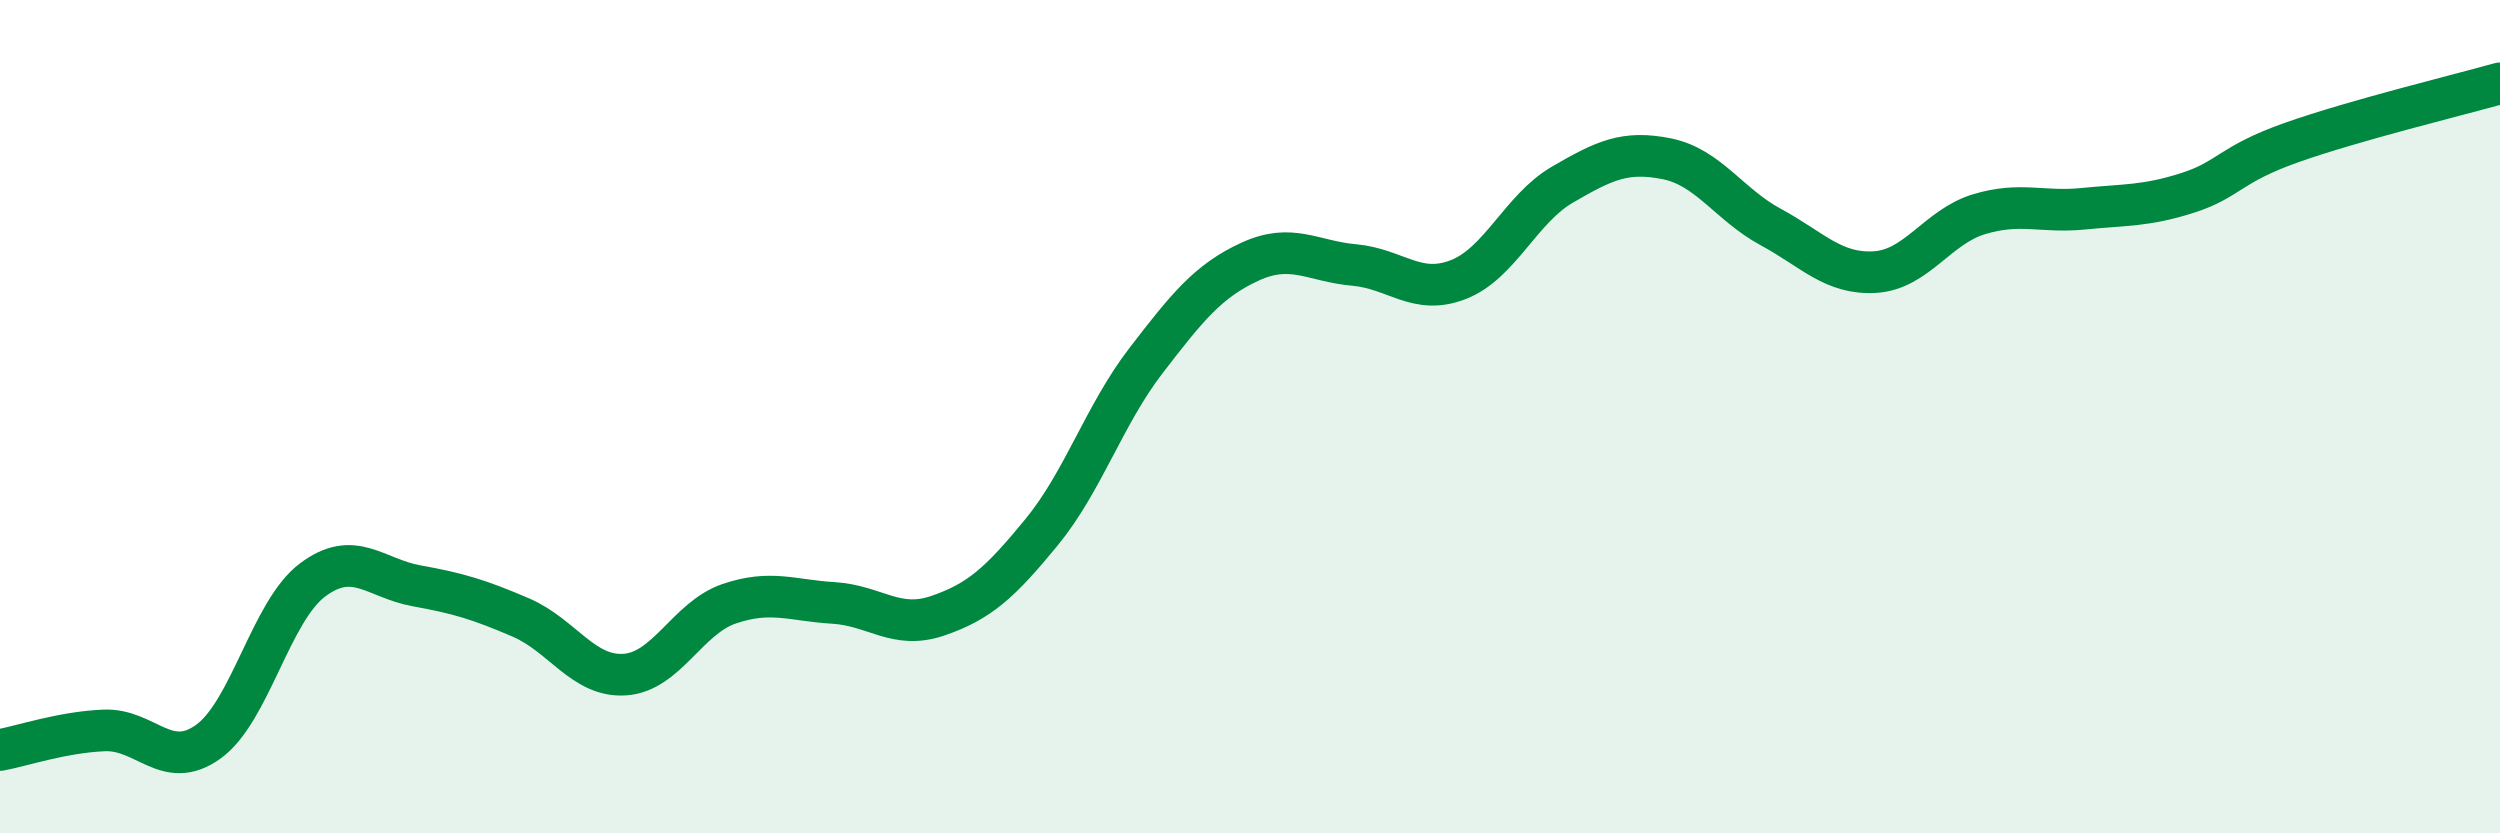
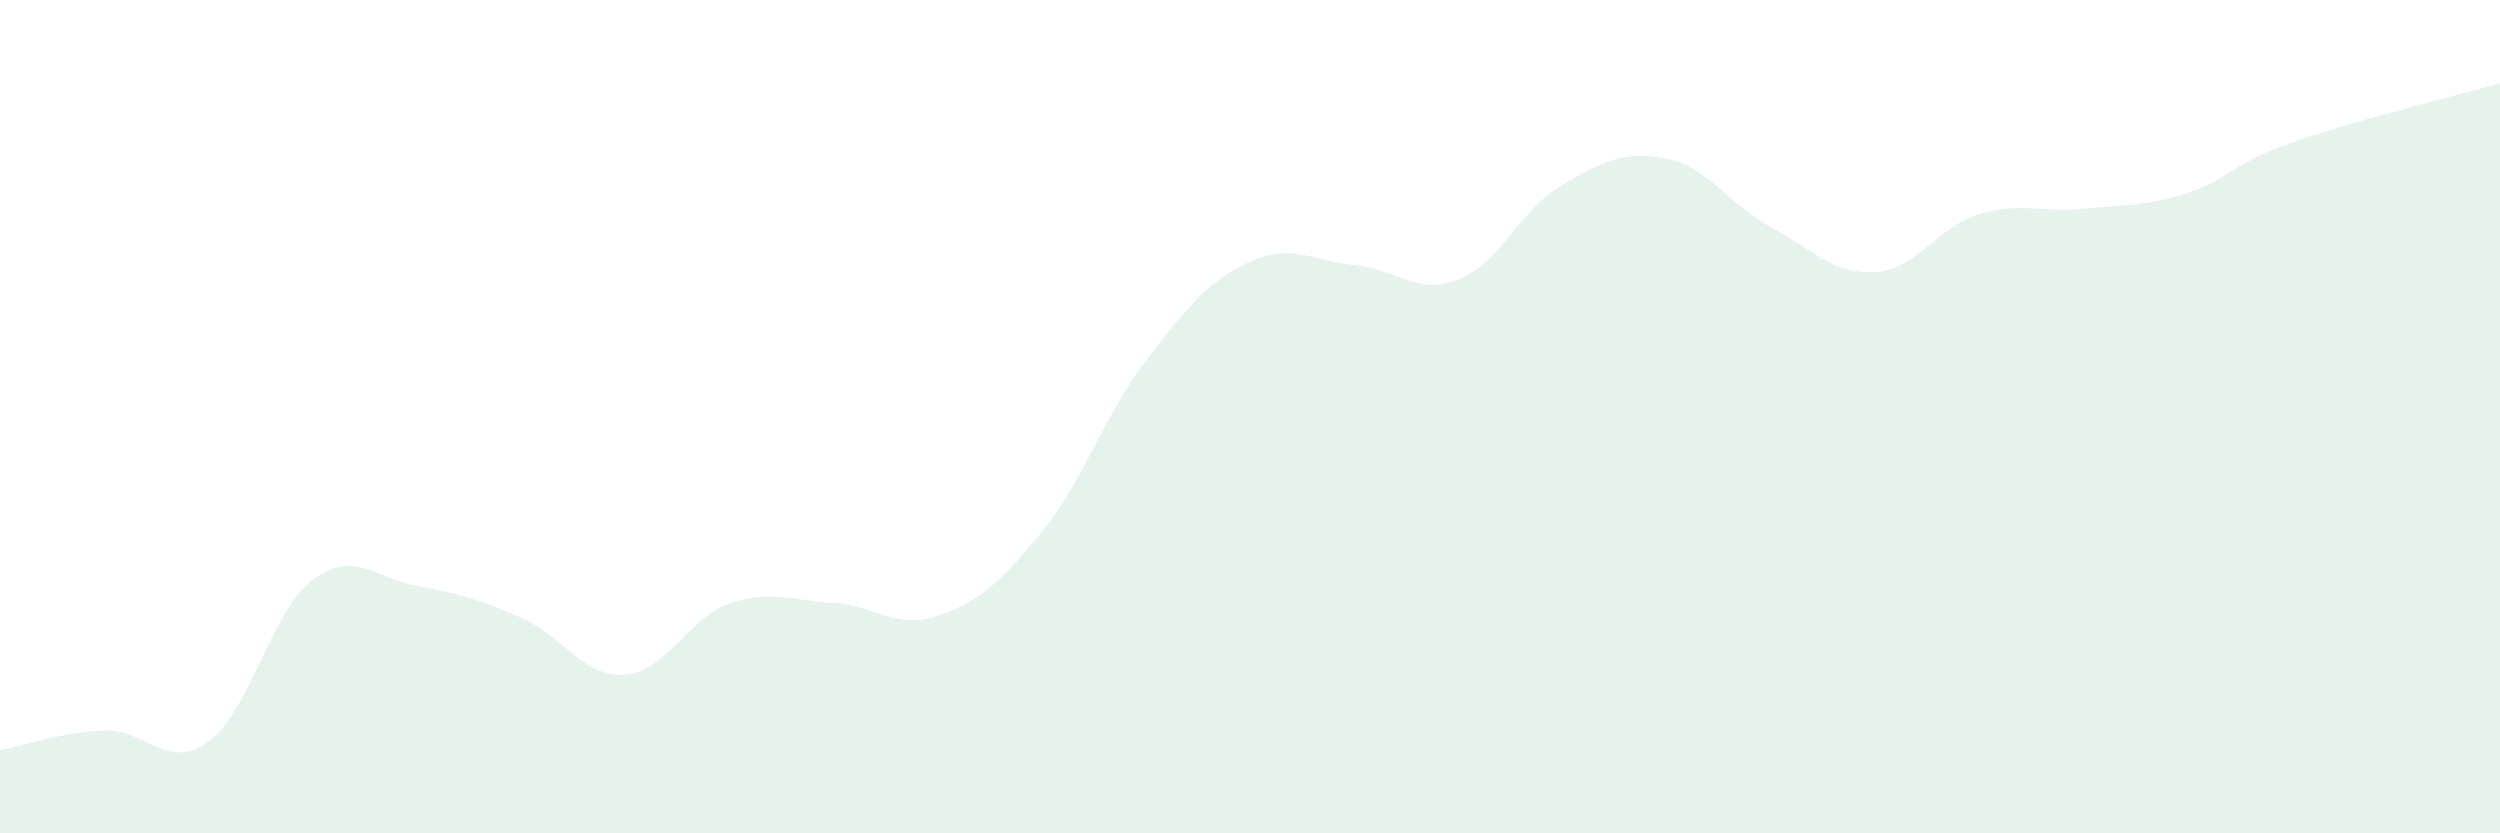
<svg xmlns="http://www.w3.org/2000/svg" width="60" height="20" viewBox="0 0 60 20">
  <path d="M 0,18 C 0.5,17.91 1.5,17.57 2.5,17.53 C 3.5,17.49 4,18.52 5,17.8 C 6,17.08 6.5,14.67 7.5,13.92 C 8.5,13.17 9,13.88 10,14.06 C 11,14.24 11.5,14.39 12.5,14.82 C 13.5,15.25 14,16.26 15,16.19 C 16,16.12 16.5,14.83 17.5,14.49 C 18.5,14.15 19,14.41 20,14.47 C 21,14.53 21.5,15.12 22.5,14.78 C 23.5,14.44 24,13.99 25,12.77 C 26,11.55 26.5,9.96 27.5,8.66 C 28.5,7.36 29,6.74 30,6.28 C 31,5.82 31.5,6.27 32.5,6.36 C 33.5,6.45 34,7.1 35,6.71 C 36,6.32 36.5,5.01 37.5,4.43 C 38.5,3.85 39,3.61 40,3.81 C 41,4.01 41.5,4.91 42.5,5.45 C 43.5,5.99 44,6.59 45,6.53 C 46,6.47 46.5,5.44 47.5,5.14 C 48.5,4.84 49,5.11 50,5.01 C 51,4.91 51.5,4.95 52.5,4.63 C 53.5,4.31 53.5,3.95 55,3.42 C 56.5,2.89 59,2.28 60,2L60 20L0 20Z" fill="#008740" opacity="0.1" stroke-linecap="round" stroke-linejoin="round" />
-   <path d="M 0,18 C 0.5,17.91 1.5,17.57 2.5,17.53 C 3.5,17.49 4,18.52 5,17.8 C 6,17.08 6.5,14.67 7.5,13.92 C 8.5,13.17 9,13.88 10,14.06 C 11,14.24 11.5,14.39 12.5,14.82 C 13.5,15.25 14,16.26 15,16.19 C 16,16.12 16.5,14.83 17.5,14.49 C 18.5,14.15 19,14.41 20,14.47 C 21,14.53 21.5,15.12 22.5,14.78 C 23.5,14.44 24,13.99 25,12.77 C 26,11.55 26.5,9.96 27.5,8.66 C 28.5,7.36 29,6.74 30,6.28 C 31,5.82 31.5,6.27 32.5,6.36 C 33.5,6.45 34,7.1 35,6.71 C 36,6.32 36.5,5.01 37.5,4.43 C 38.5,3.85 39,3.61 40,3.81 C 41,4.01 41.5,4.91 42.5,5.45 C 43.5,5.99 44,6.59 45,6.53 C 46,6.47 46.5,5.44 47.5,5.14 C 48.5,4.84 49,5.11 50,5.01 C 51,4.91 51.5,4.95 52.5,4.63 C 53.5,4.31 53.5,3.95 55,3.42 C 56.5,2.89 59,2.28 60,2" stroke="#008740" stroke-width="1" fill="none" stroke-linecap="round" stroke-linejoin="round" />
</svg>